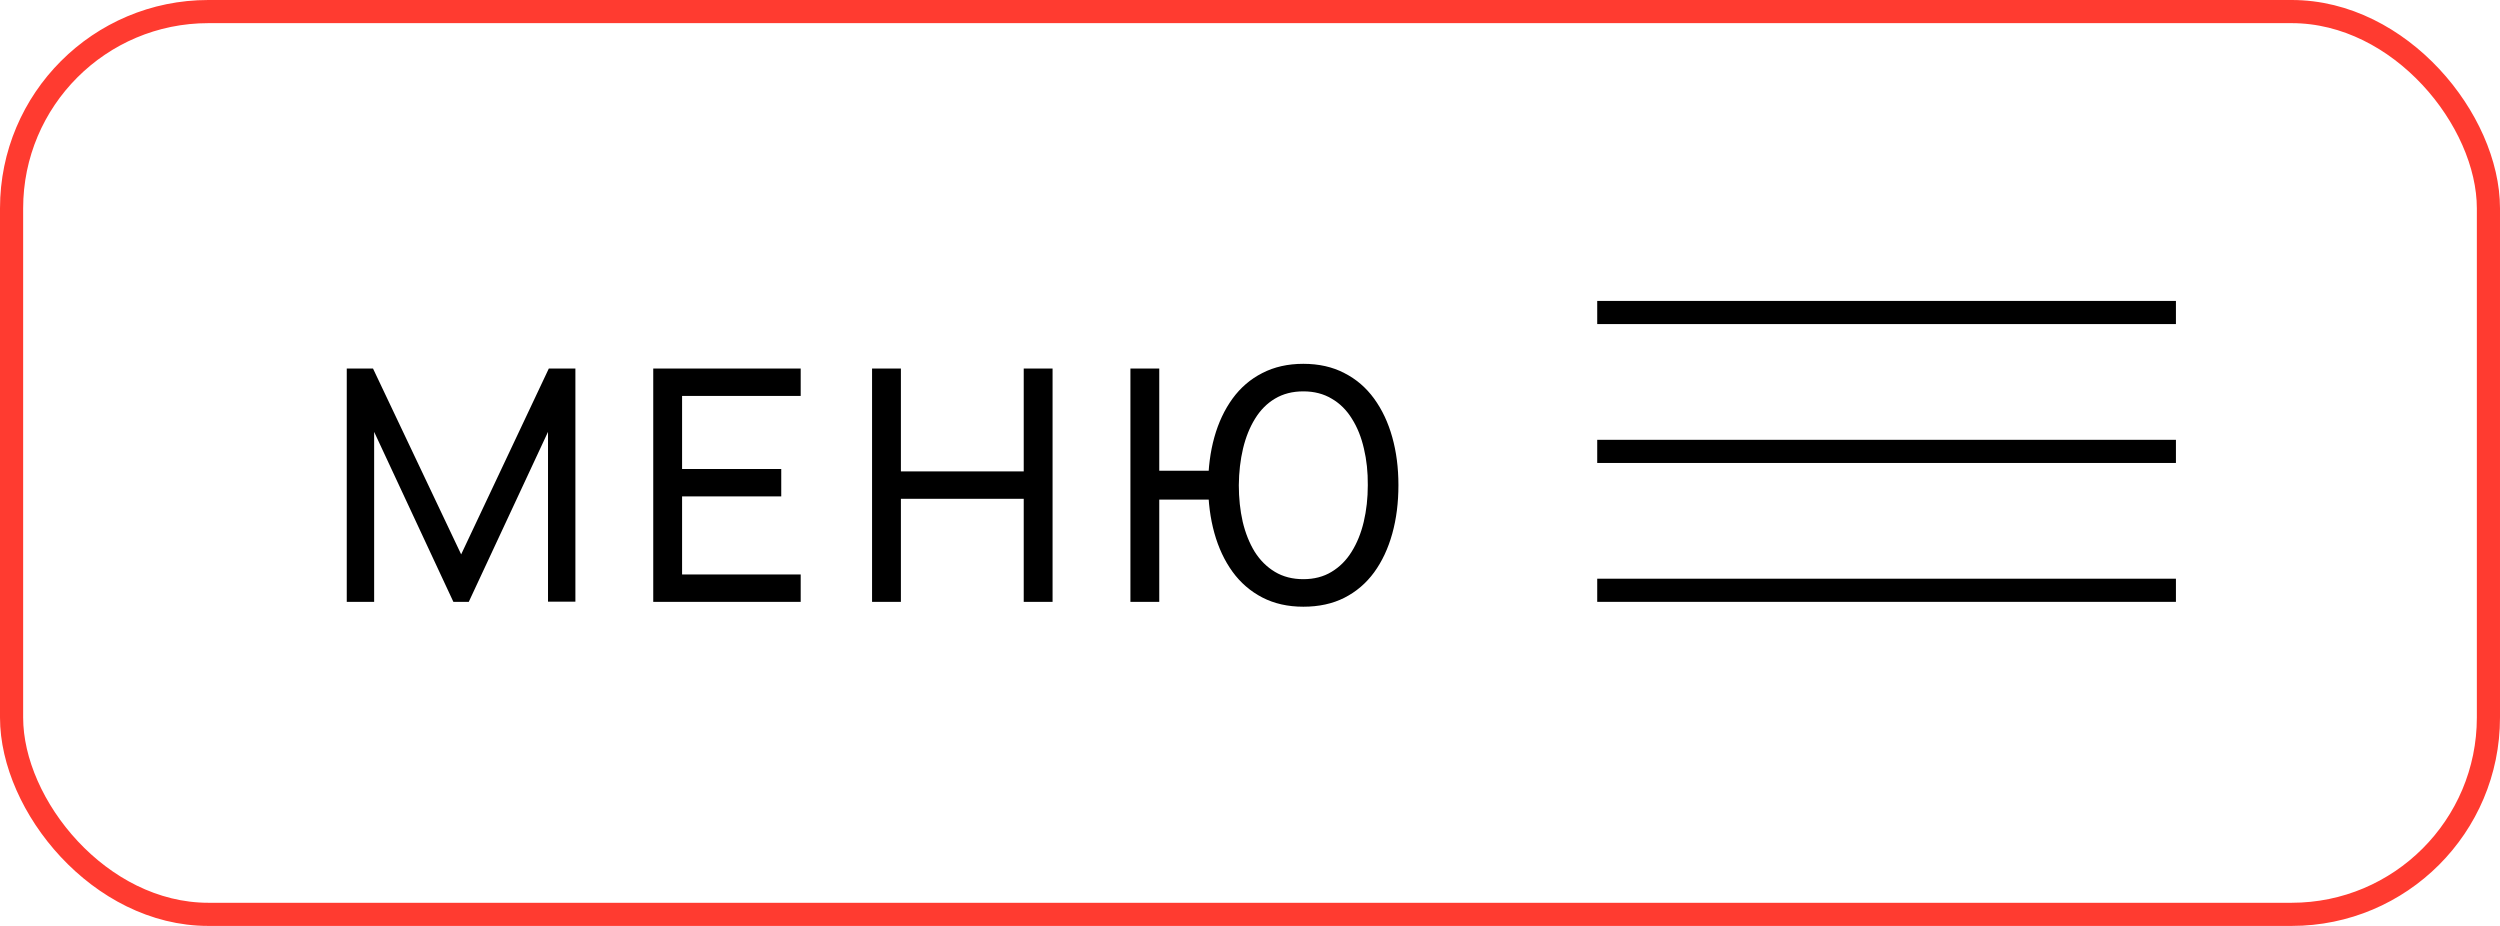
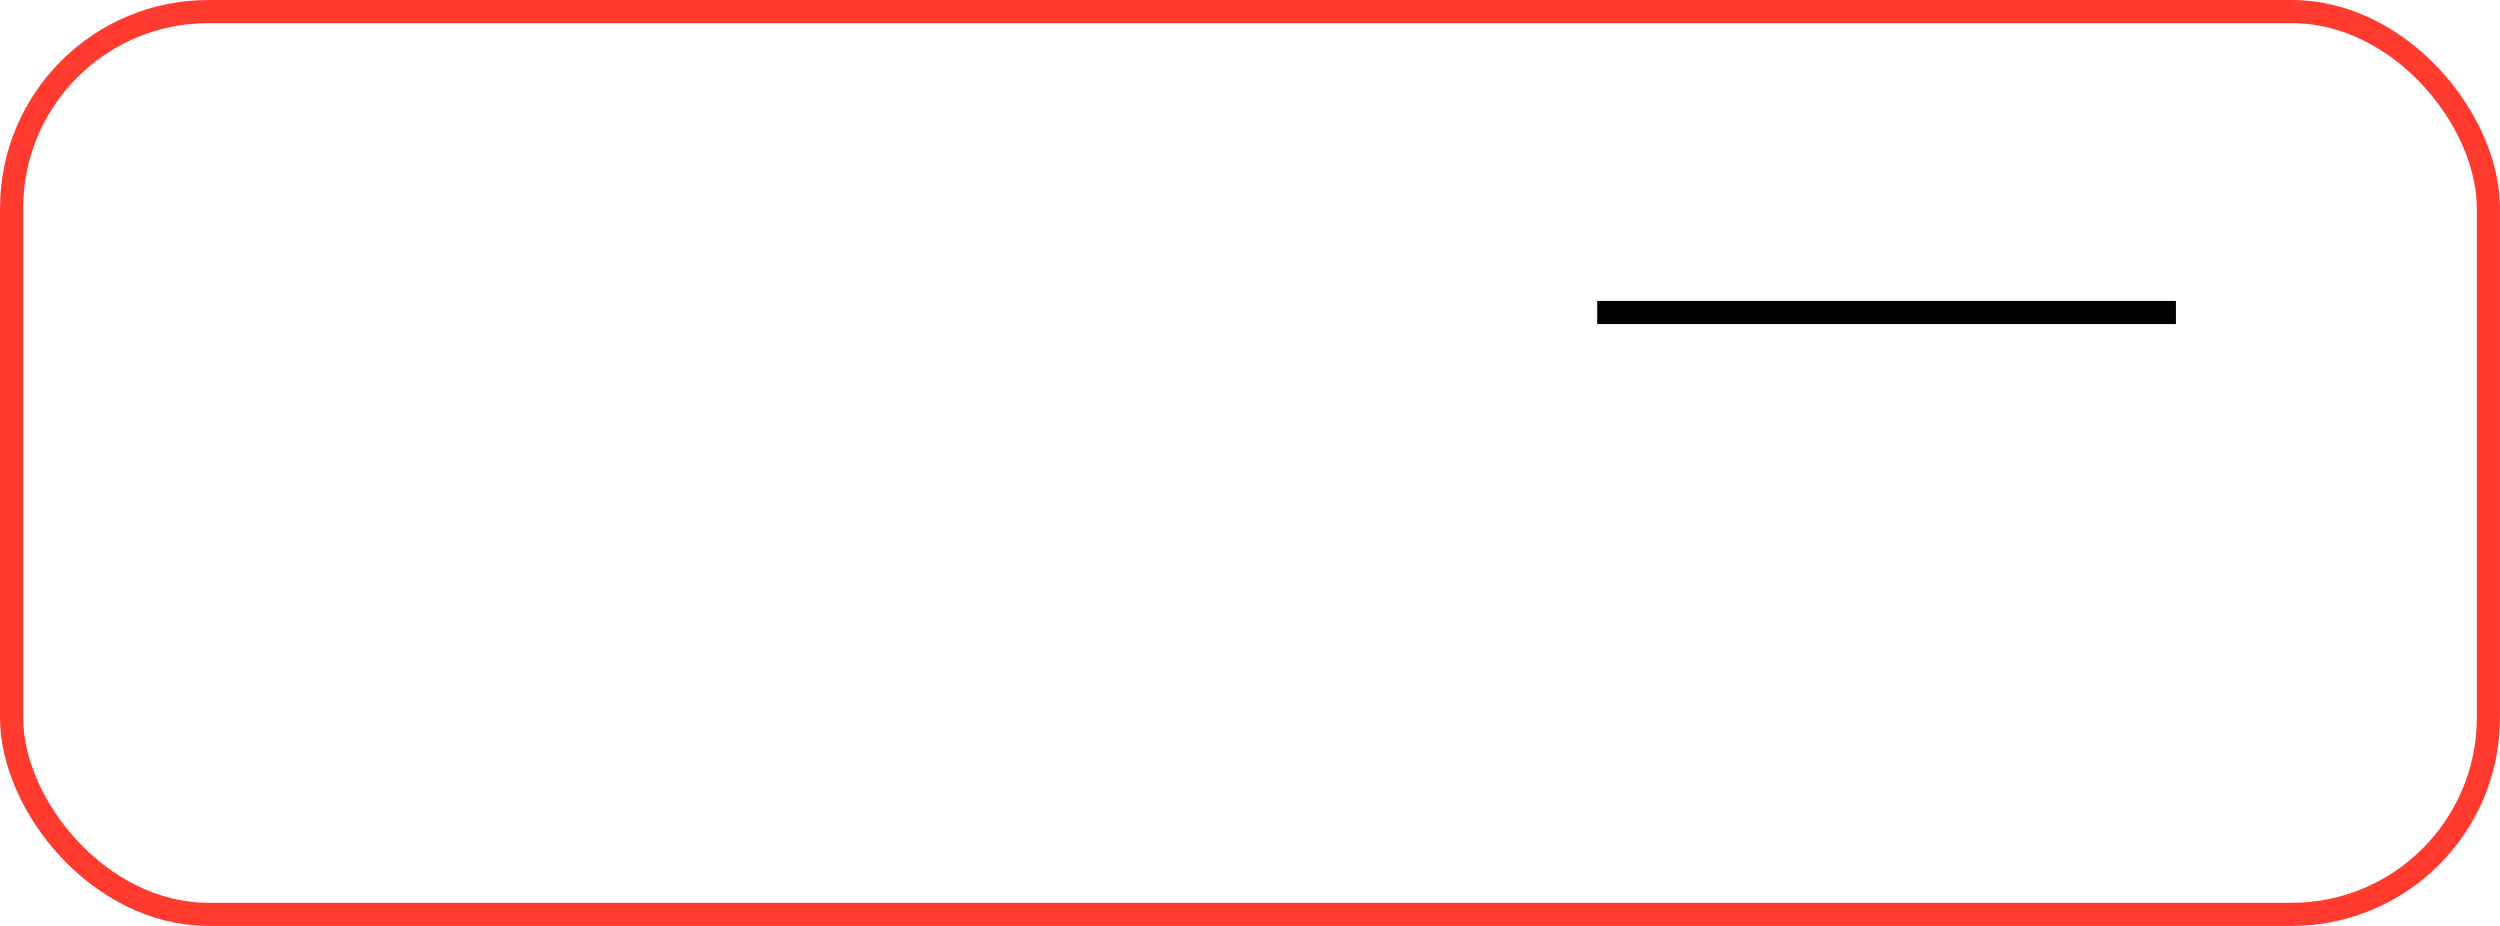
<svg xmlns="http://www.w3.org/2000/svg" width="108" height="40" viewBox="0 0 108 40" fill="none">
  <rect x="0.5" y="0.5" width="107" height="39" rx="8.5" stroke="#FF3B30" />
-   <path d="M14.98 26V15.92H16.114L19.922 23.949L23.709 15.92H24.857V25.993H23.674V18.657L20.251 26H19.586L16.163 18.657V26H14.98ZM28.22 26V15.92H34.59V17.103H29.466V20.26H33.75V21.443H29.466V24.817H34.59V26H28.22ZM37.673 26V15.92H38.919V20.365H44.225V15.92H45.471V26H44.225V21.548H38.919V26H37.673ZM48.834 26V15.92H50.08V20.337H52.558V21.583H50.08V26H48.834ZM56.303 26.21C55.636 26.21 55.046 26.077 54.532 25.811C54.019 25.545 53.59 25.174 53.244 24.698C52.899 24.222 52.638 23.664 52.46 23.025C52.283 22.386 52.194 21.697 52.194 20.96C52.194 20.213 52.283 19.523 52.46 18.888C52.638 18.253 52.899 17.698 53.244 17.222C53.59 16.746 54.019 16.377 54.532 16.116C55.046 15.85 55.636 15.717 56.303 15.717C56.975 15.717 57.566 15.85 58.074 16.116C58.588 16.377 59.017 16.746 59.362 17.222C59.708 17.698 59.969 18.253 60.146 18.888C60.324 19.523 60.412 20.213 60.412 20.96C60.412 21.716 60.324 22.414 60.146 23.053C59.969 23.692 59.708 24.25 59.362 24.726C59.017 25.197 58.588 25.564 58.074 25.825C57.566 26.082 56.975 26.21 56.303 26.21ZM56.303 25.02C56.77 25.02 57.176 24.915 57.521 24.705C57.871 24.495 58.161 24.206 58.389 23.837C58.623 23.464 58.798 23.032 58.914 22.542C59.031 22.047 59.089 21.52 59.089 20.96C59.094 20.395 59.038 19.868 58.921 19.378C58.809 18.888 58.637 18.459 58.403 18.09C58.175 17.717 57.883 17.427 57.528 17.222C57.178 17.012 56.77 16.907 56.303 16.907C55.837 16.907 55.428 17.012 55.078 17.222C54.733 17.427 54.446 17.717 54.217 18.09C53.989 18.459 53.816 18.888 53.699 19.378C53.583 19.868 53.522 20.395 53.517 20.96C53.517 21.52 53.573 22.047 53.685 22.542C53.802 23.032 53.975 23.464 54.203 23.837C54.437 24.206 54.728 24.495 55.078 24.705C55.428 24.915 55.837 25.02 56.303 25.02Z" fill="black" />
  <line x1="69" y1="13.5" x2="94" y2="13.5" stroke="black" />
-   <line x1="69" y1="19.5" x2="94" y2="19.5" stroke="black" />
-   <line x1="69" y1="25.5" x2="94" y2="25.5" stroke="black" />
</svg>